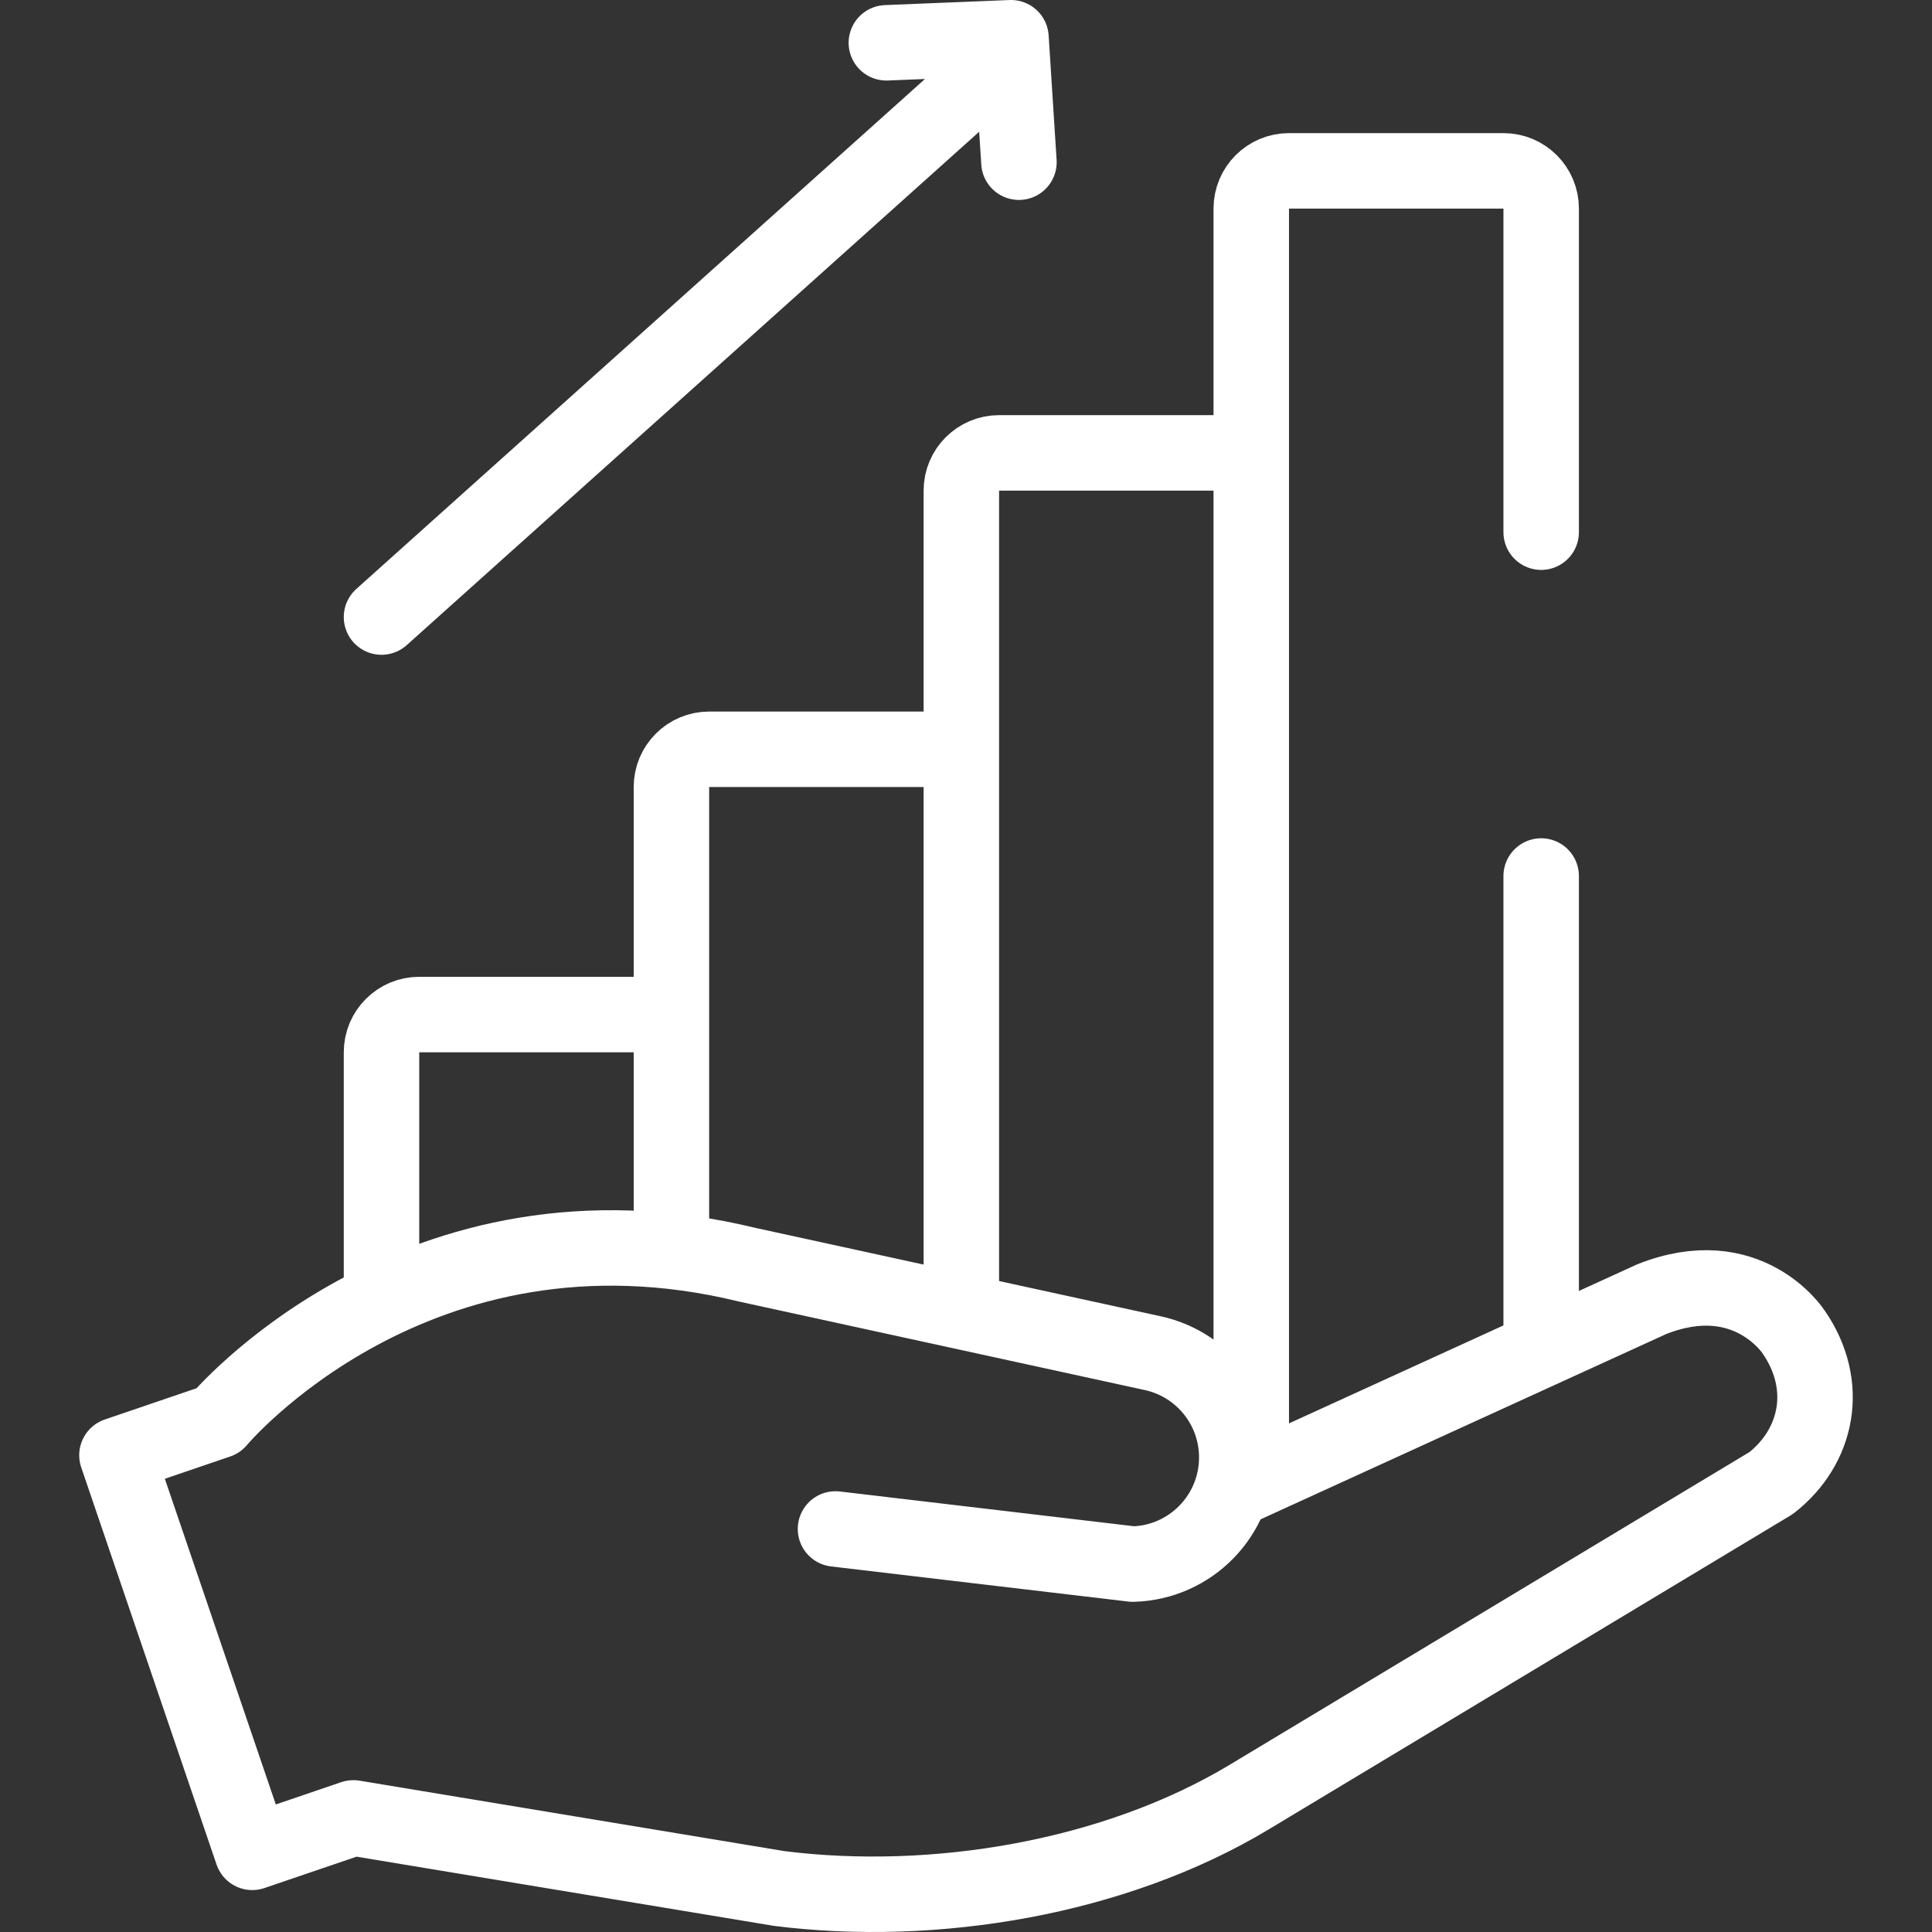
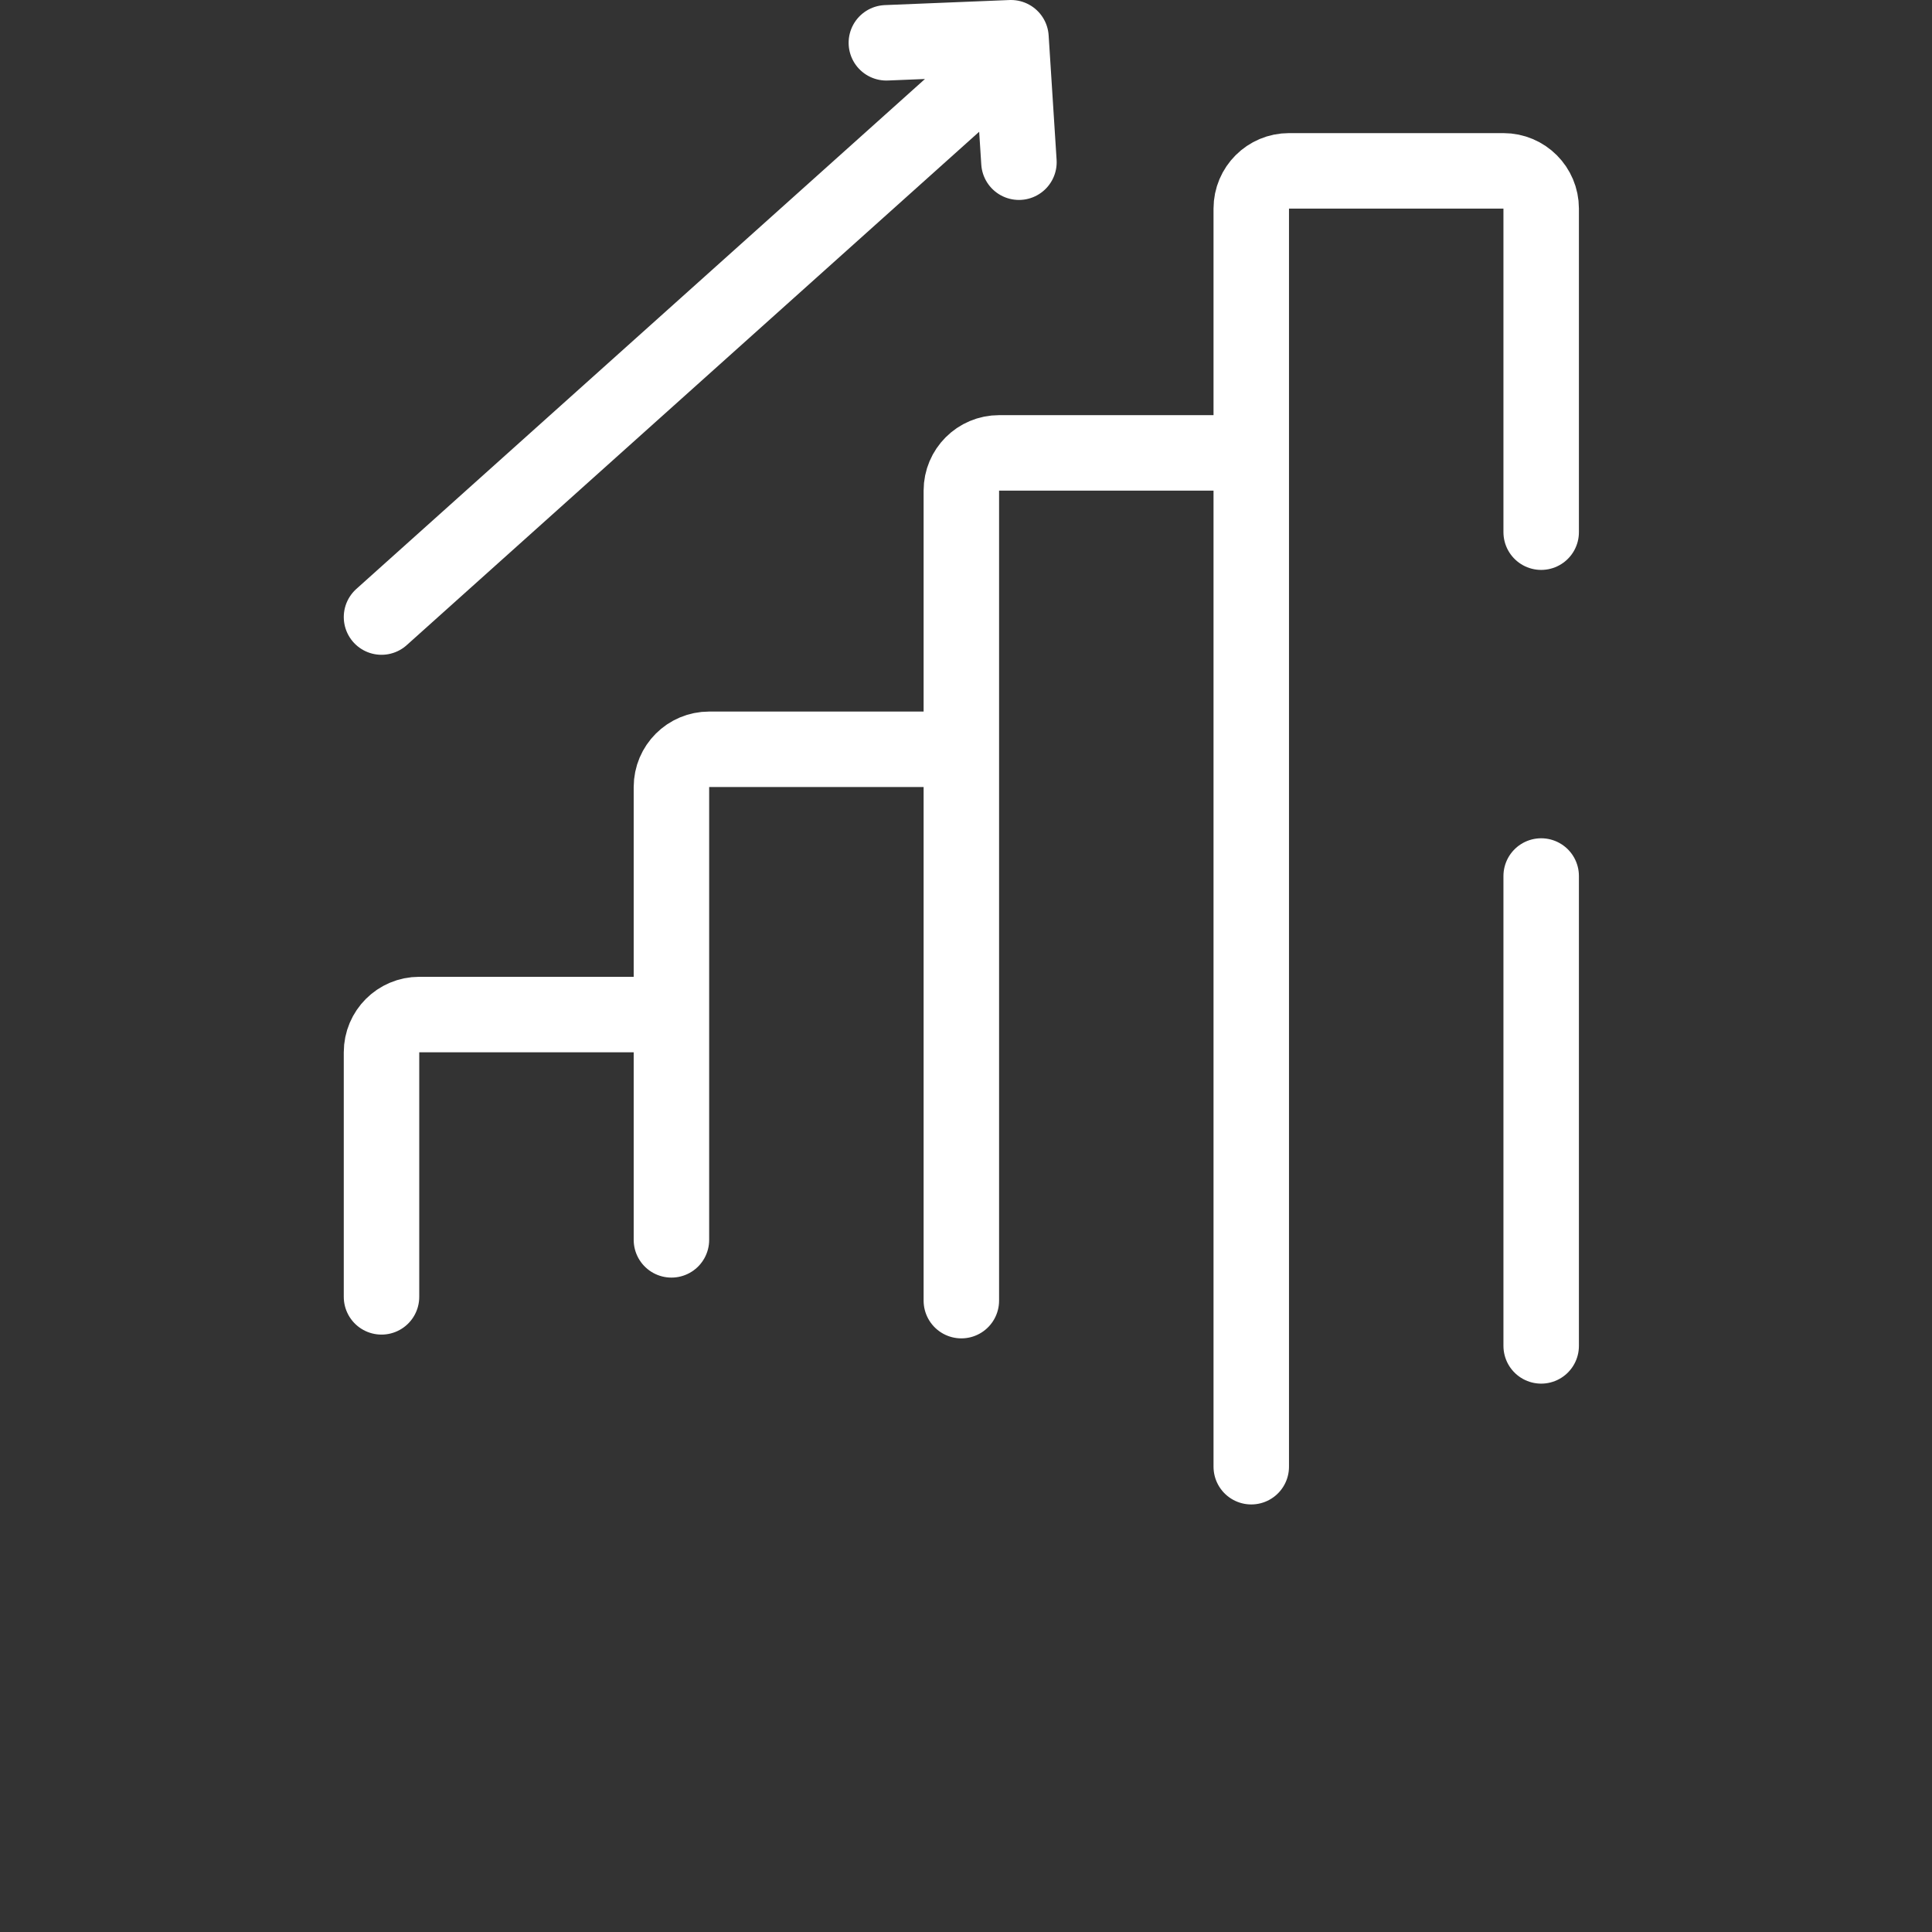
<svg xmlns="http://www.w3.org/2000/svg" width="512" height="512" viewBox="0 0 512 512" fill="none">
  <rect x="0" y="0" width="512" height="512" fill="#333333" stroke="none" />
-   <path d="M221.415 405.191L300.2 414.5C315.528 414.111 327.752 401.577 327.758 386.245C327.763 372.947 318.501 361.443 305.509 358.609L198.116 335.184C110.155 313.734 57.785 376.521 57.785 376.521L30.993 385.65L66.851 490.889L93.643 481.76L206.496 500.471C247.587 505.646 295.232 497.718 330.863 476.358L469.367 393.031C481.722 383.399 485.097 367.128 475.313 352.96C475.313 352.96 463.141 334.17 437.66 344.323L326.92 394.914" stroke="white" stroke-width="20" stroke-miterlimit="10" stroke-linecap="round" stroke-linejoin="round" />
  <path d="M101.103 343.682V278.865C101.103 273.342 105.58 268.865 111.103 268.865H176.934M177.935 328.576V208.57C177.935 203.047 182.412 198.57 187.935 198.57H253.766M254.766 344.682V130.02C254.766 124.497 259.243 120.02 264.766 120.02H330.597M408.428 232.152V356.676M331.597 388.693V55.276C331.597 49.753 336.074 45.276 341.597 45.276H398.428C403.951 45.276 408.428 49.753 408.428 55.276V141.032M101.103 163.526L262.853 18.469M234.894 11.343L267.92 10L270.03 42.986" stroke="white" stroke-width="20" stroke-miterlimit="10" stroke-linecap="round" stroke-linejoin="round" />
</svg>